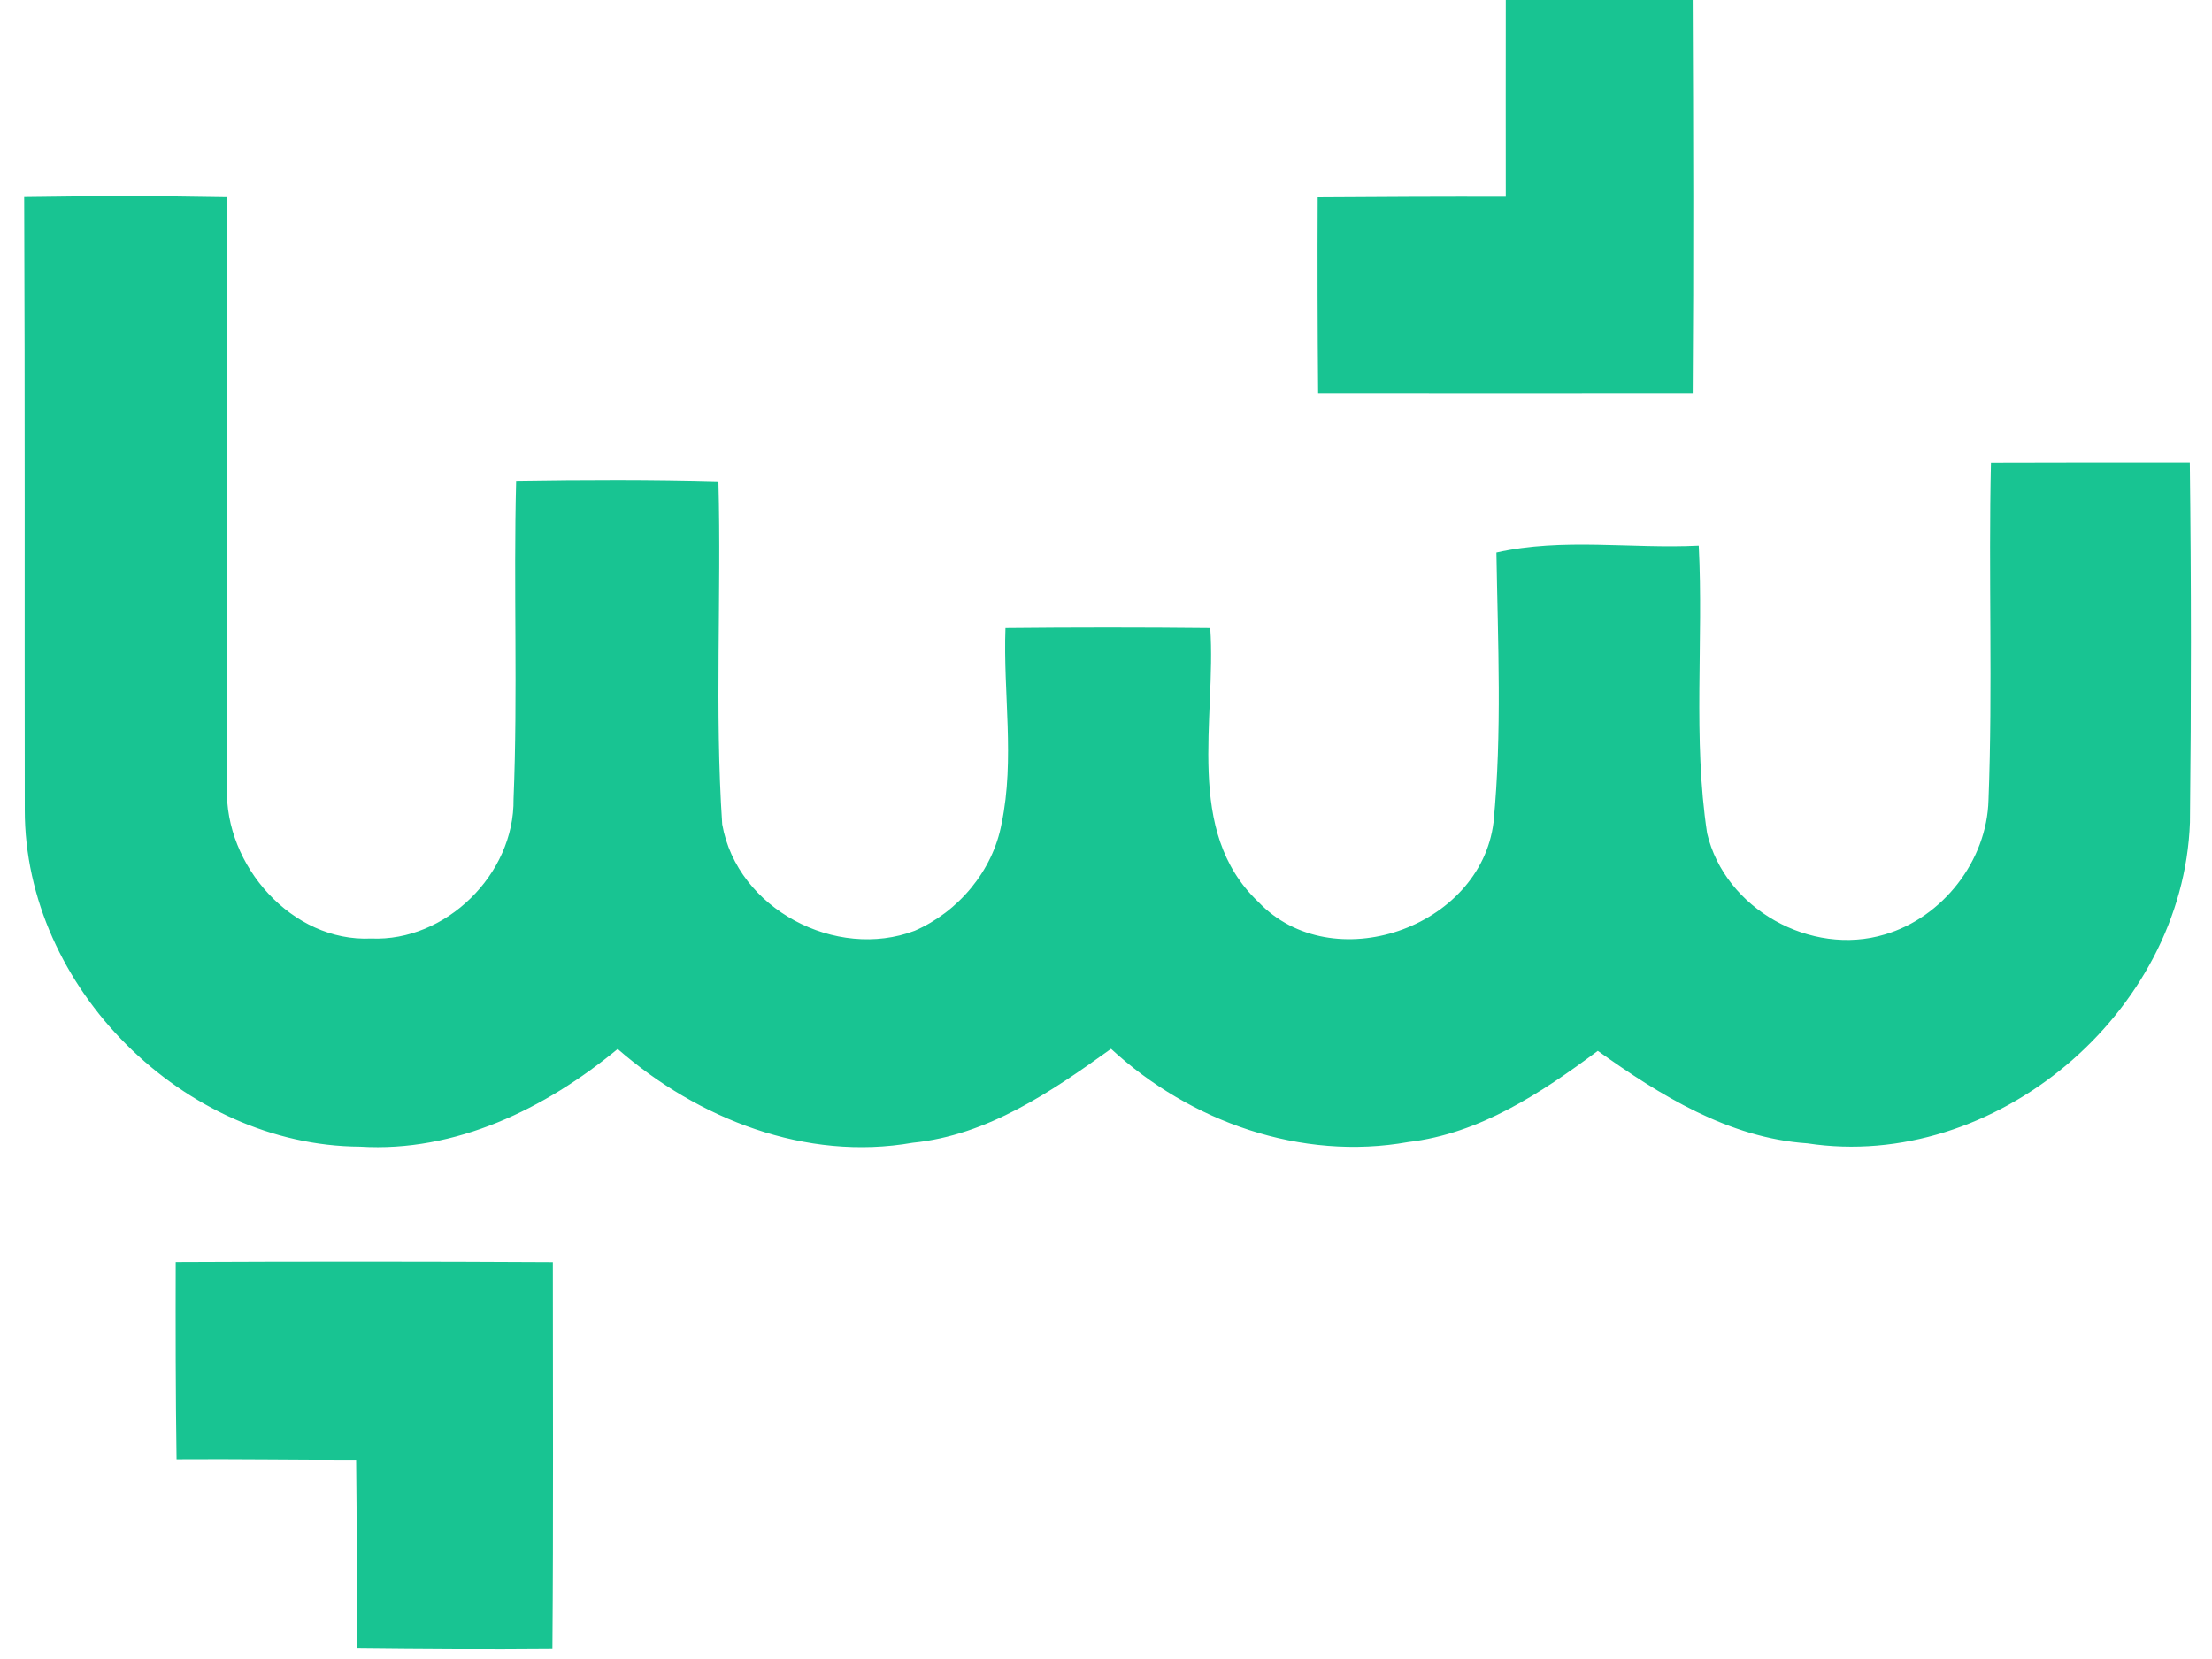
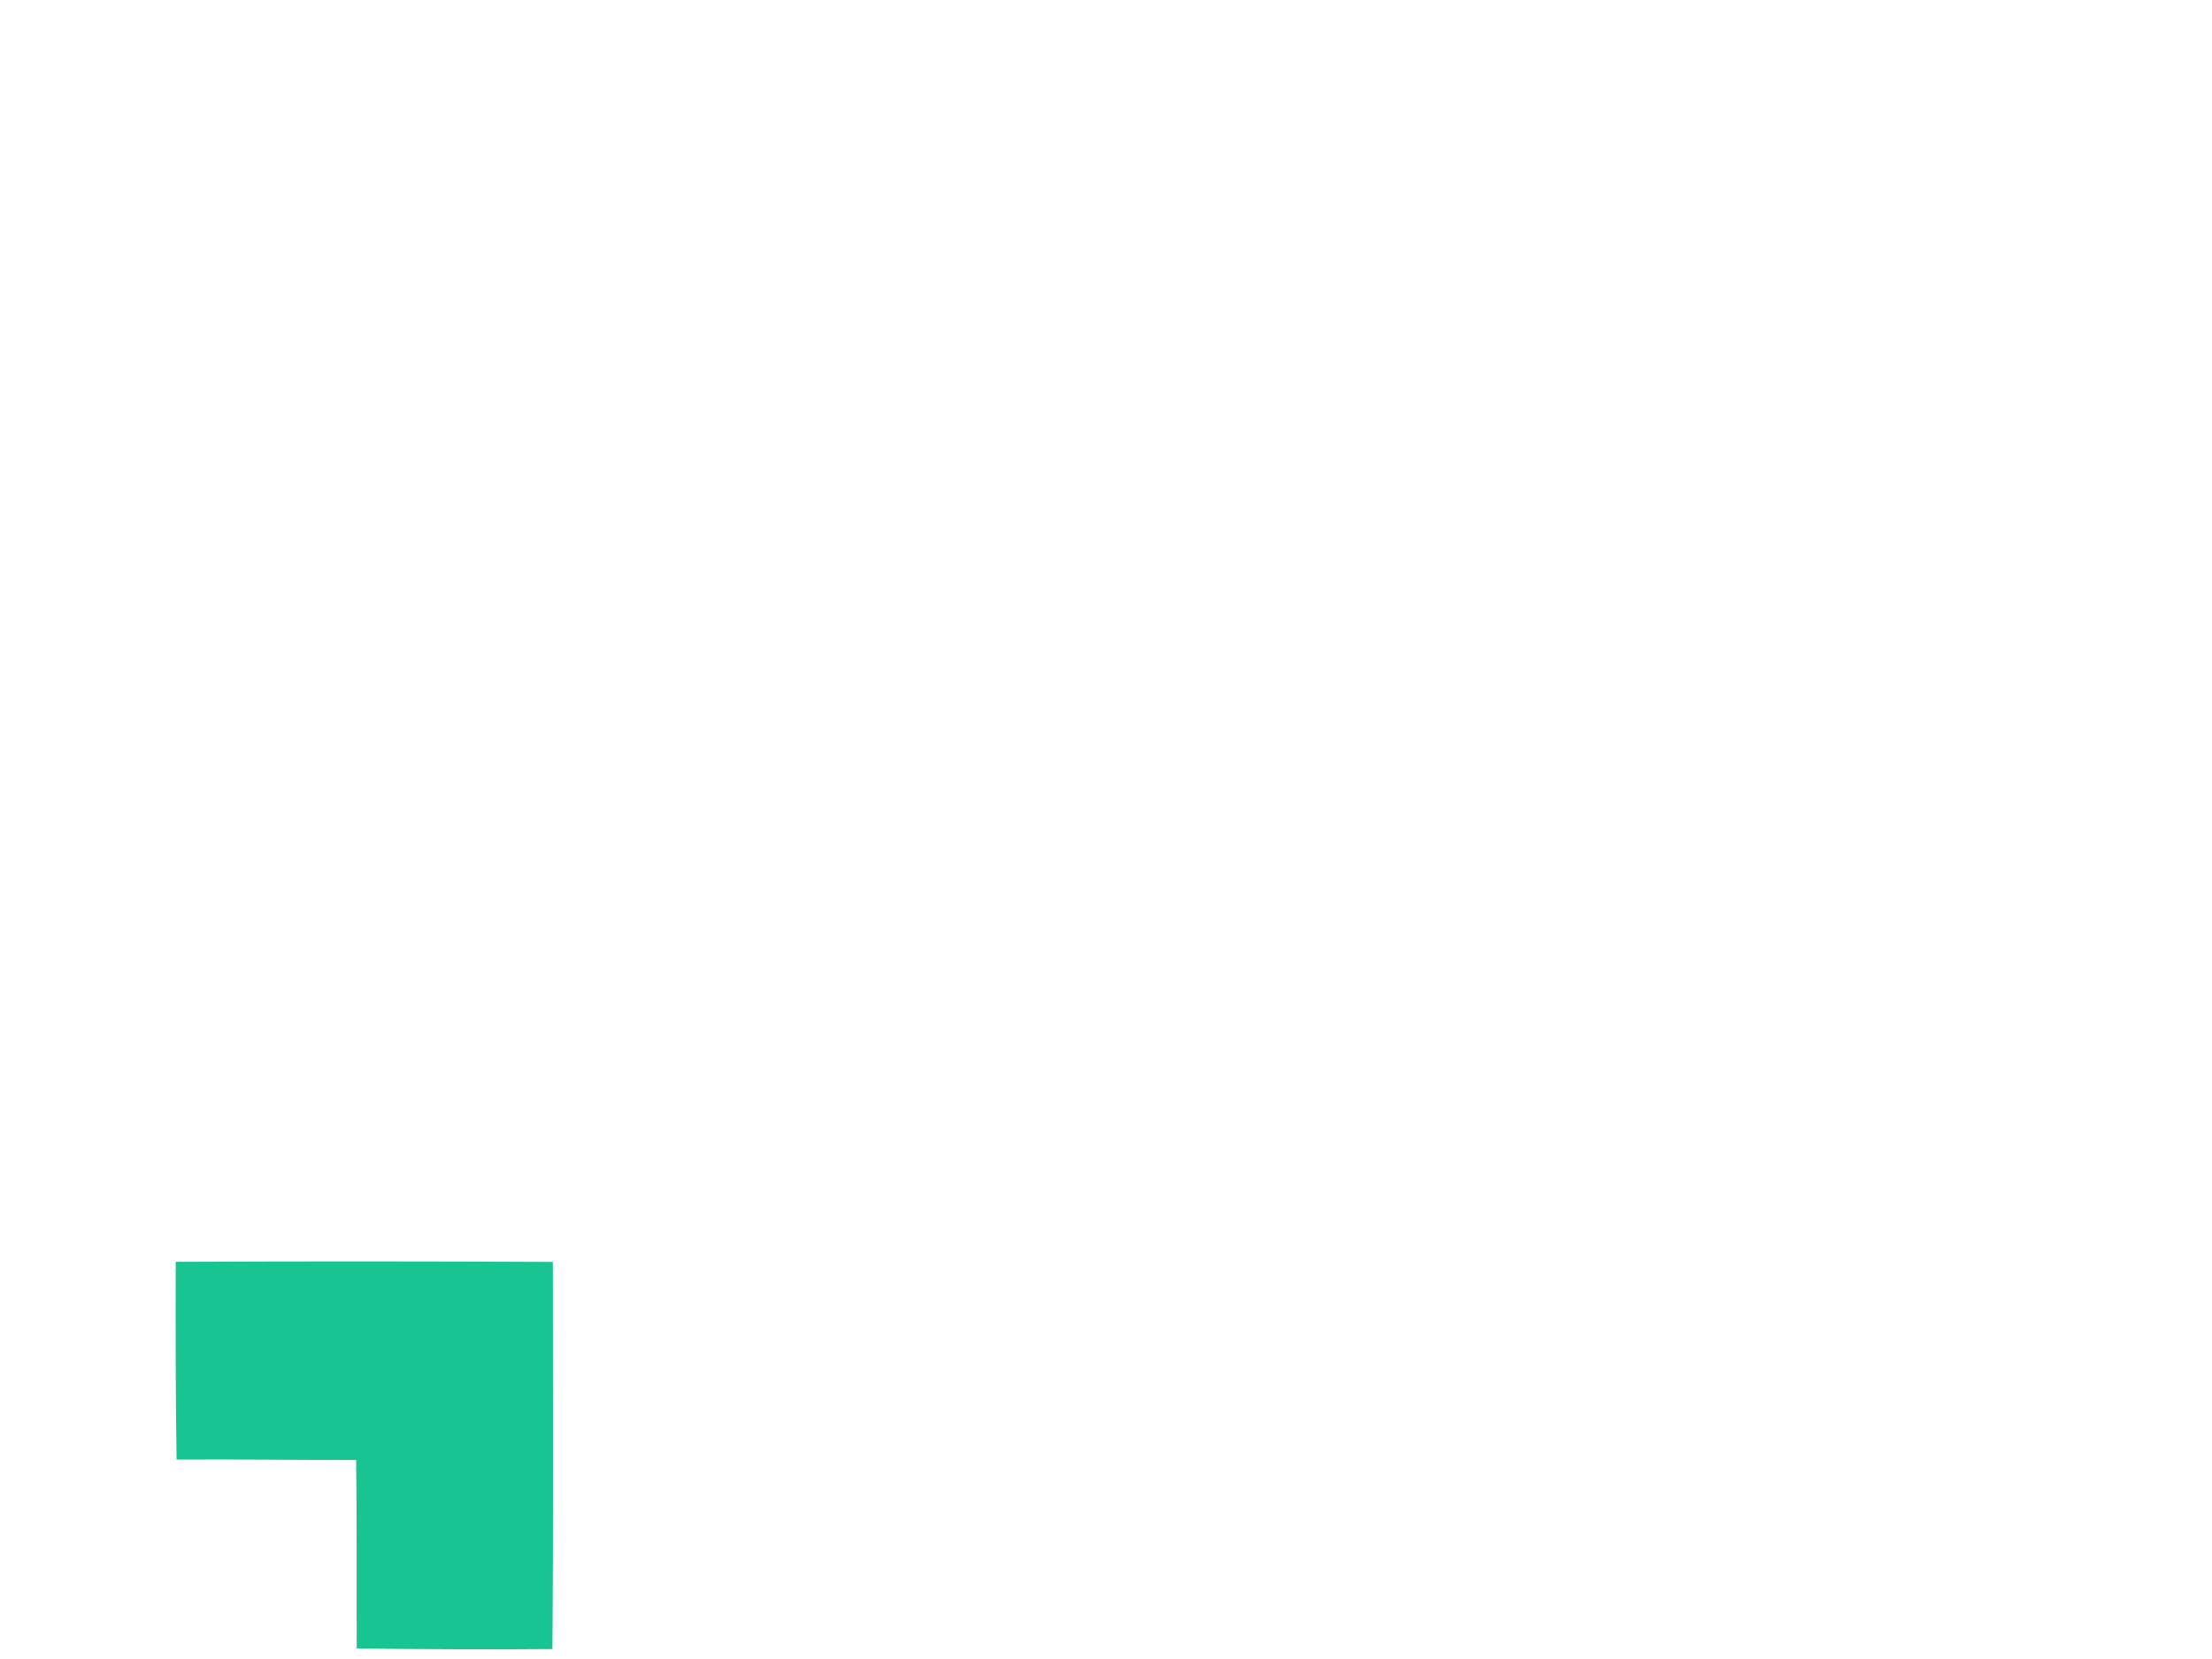
<svg xmlns="http://www.w3.org/2000/svg" width="60px" height="45px" viewBox="0 0 59 45" version="1.1">
  <g id="surface1">
-     <path style=" stroke:none;fill-rule:nonzero;fill:rgb(9.412%,76.863%,57.255%);fill-opacity:1;" d="M 40.344 0 L 45.414 0 C 45.43 3.555 45.441 7.109 45.414 10.664 C 42.027 10.664 38.641 10.668 35.254 10.664 C 35.238 8.895 35.234 7.121 35.242 5.352 C 36.938 5.34 38.641 5.332 40.344 5.336 C 40.344 3.555 40.34 1.777 40.344 0 Z M 40.344 0 " />
-     <path style=" stroke:none;fill-rule:nonzero;fill:rgb(9.412%,76.863%,57.255%);fill-opacity:1;" d="M 0.156 5.344 C 1.984 5.316 3.82 5.312 5.648 5.348 C 5.656 10.688 5.637 16.027 5.656 21.367 C 5.59 23.484 7.426 25.559 9.566 25.457 C 11.582 25.547 13.457 23.723 13.43 21.672 C 13.547 18.805 13.426 15.93 13.5 13.059 C 15.328 13.031 17.156 13.023 18.988 13.074 C 19.07 16.168 18.883 19.266 19.09 22.359 C 19.496 24.668 22.188 26.055 24.312 25.246 C 25.492 24.734 26.43 23.625 26.668 22.34 C 27.031 20.586 26.707 18.801 26.773 17.035 C 28.625 17.016 30.477 17.016 32.328 17.035 C 32.496 19.504 31.609 22.547 33.633 24.465 C 35.629 26.562 39.656 25.18 40.012 22.305 C 40.246 19.871 40.129 17.422 40.09 14.988 C 41.887 14.582 43.75 14.891 45.578 14.801 C 45.711 17.398 45.414 20.016 45.805 22.602 C 46.289 24.664 48.629 25.949 50.621 25.348 C 52.188 24.891 53.398 23.352 53.438 21.695 C 53.555 18.648 53.434 15.594 53.504 12.547 C 55.301 12.539 57.102 12.543 58.898 12.543 C 58.938 15.797 58.938 19.055 58.902 22.309 C 58.715 27.496 53.594 31.785 48.523 31.012 C 46.391 30.867 44.531 29.711 42.84 28.504 C 41.305 29.648 39.637 30.75 37.699 30.977 C 34.801 31.496 31.785 30.434 29.637 28.449 C 28.016 29.613 26.293 30.793 24.258 30.996 C 21.359 31.504 18.438 30.355 16.254 28.453 C 14.289 30.078 11.852 31.262 9.266 31.102 C 4.512 31.078 0.168 26.805 0.172 21.965 C 0.164 16.426 0.18 10.883 0.156 5.344 Z M 0.156 5.344 " />
    <path style=" stroke:none;fill-rule:nonzero;fill:rgb(9.412%,76.863%,57.255%);fill-opacity:1;" d="M 4.266 34.227 C 7.676 34.211 11.086 34.211 14.496 34.23 C 14.496 37.73 14.512 41.23 14.484 44.73 C 12.715 44.746 10.945 44.734 9.176 44.715 C 9.168 43.012 9.184 41.305 9.16 39.602 C 7.539 39.605 5.914 39.578 4.289 39.59 C 4.262 37.801 4.262 36.012 4.266 34.227 Z M 4.266 34.227 " />
  </g>
</svg>